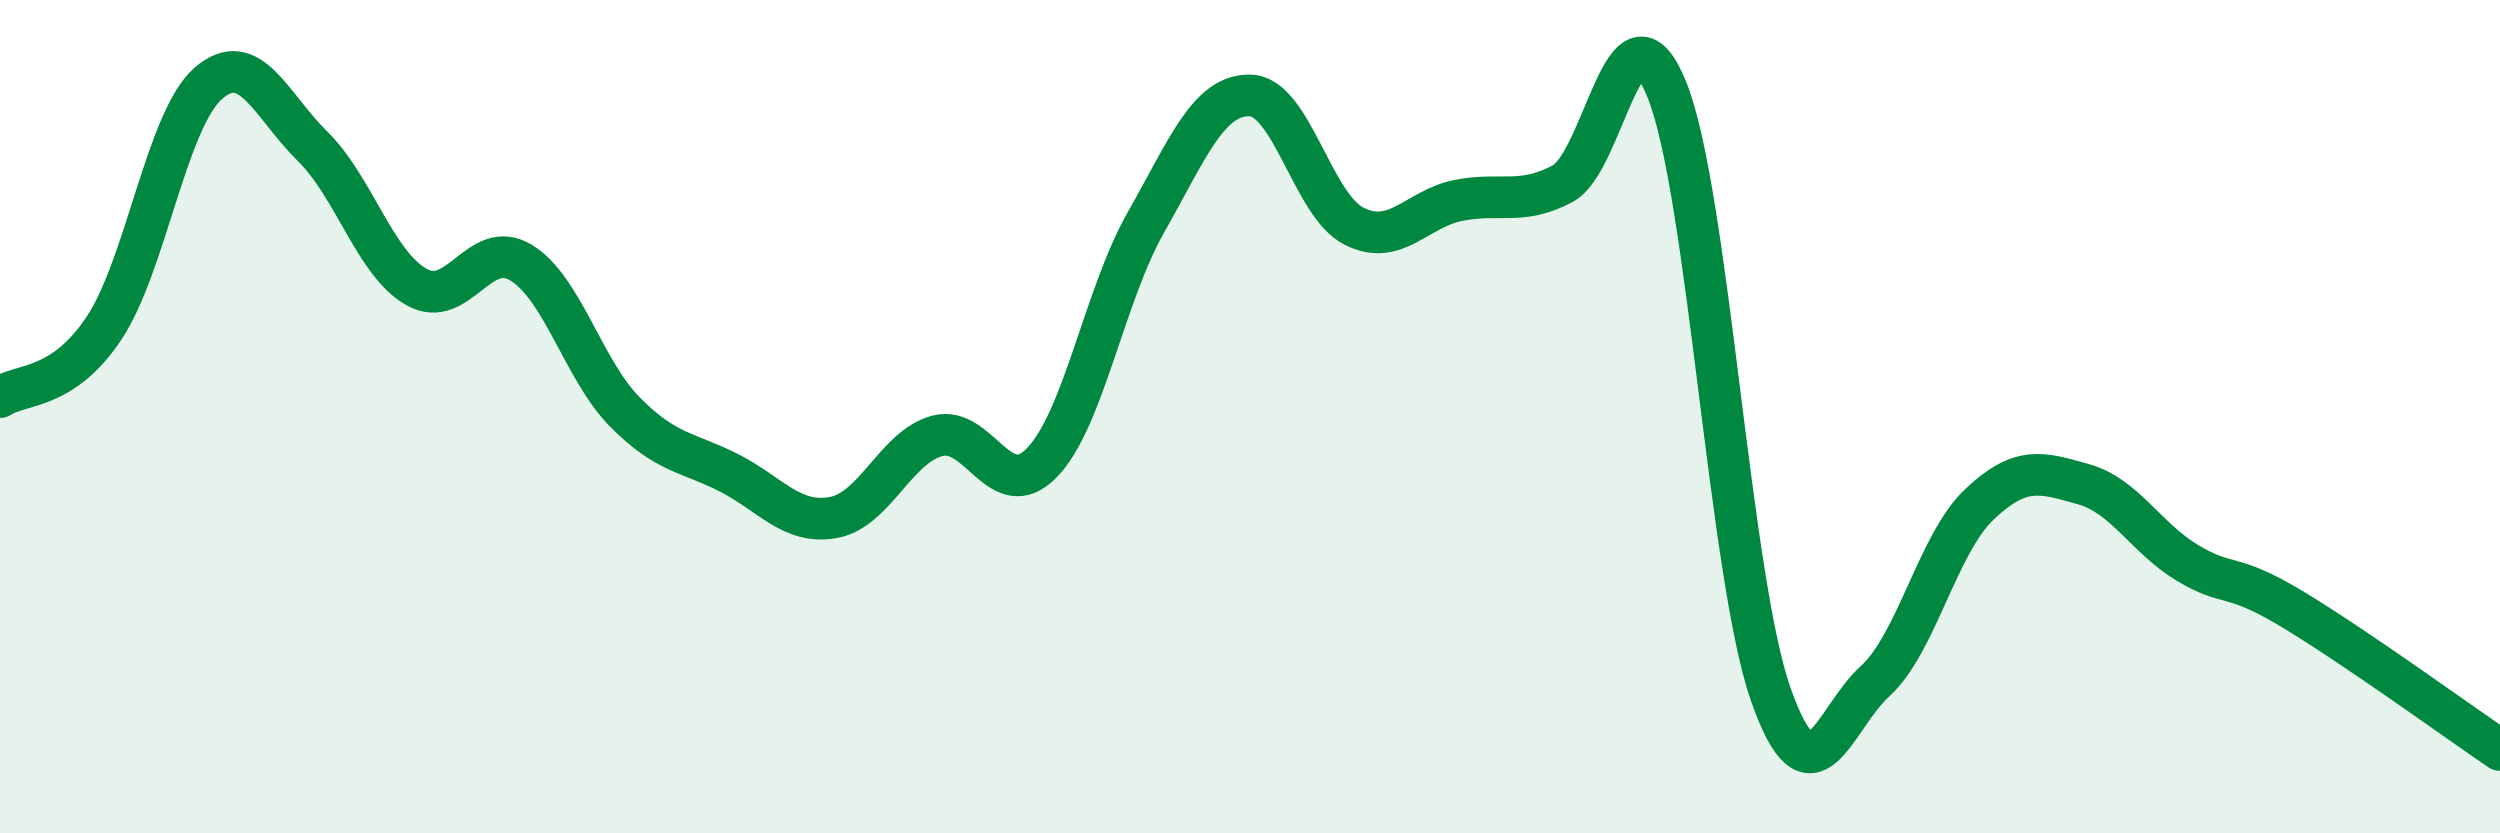
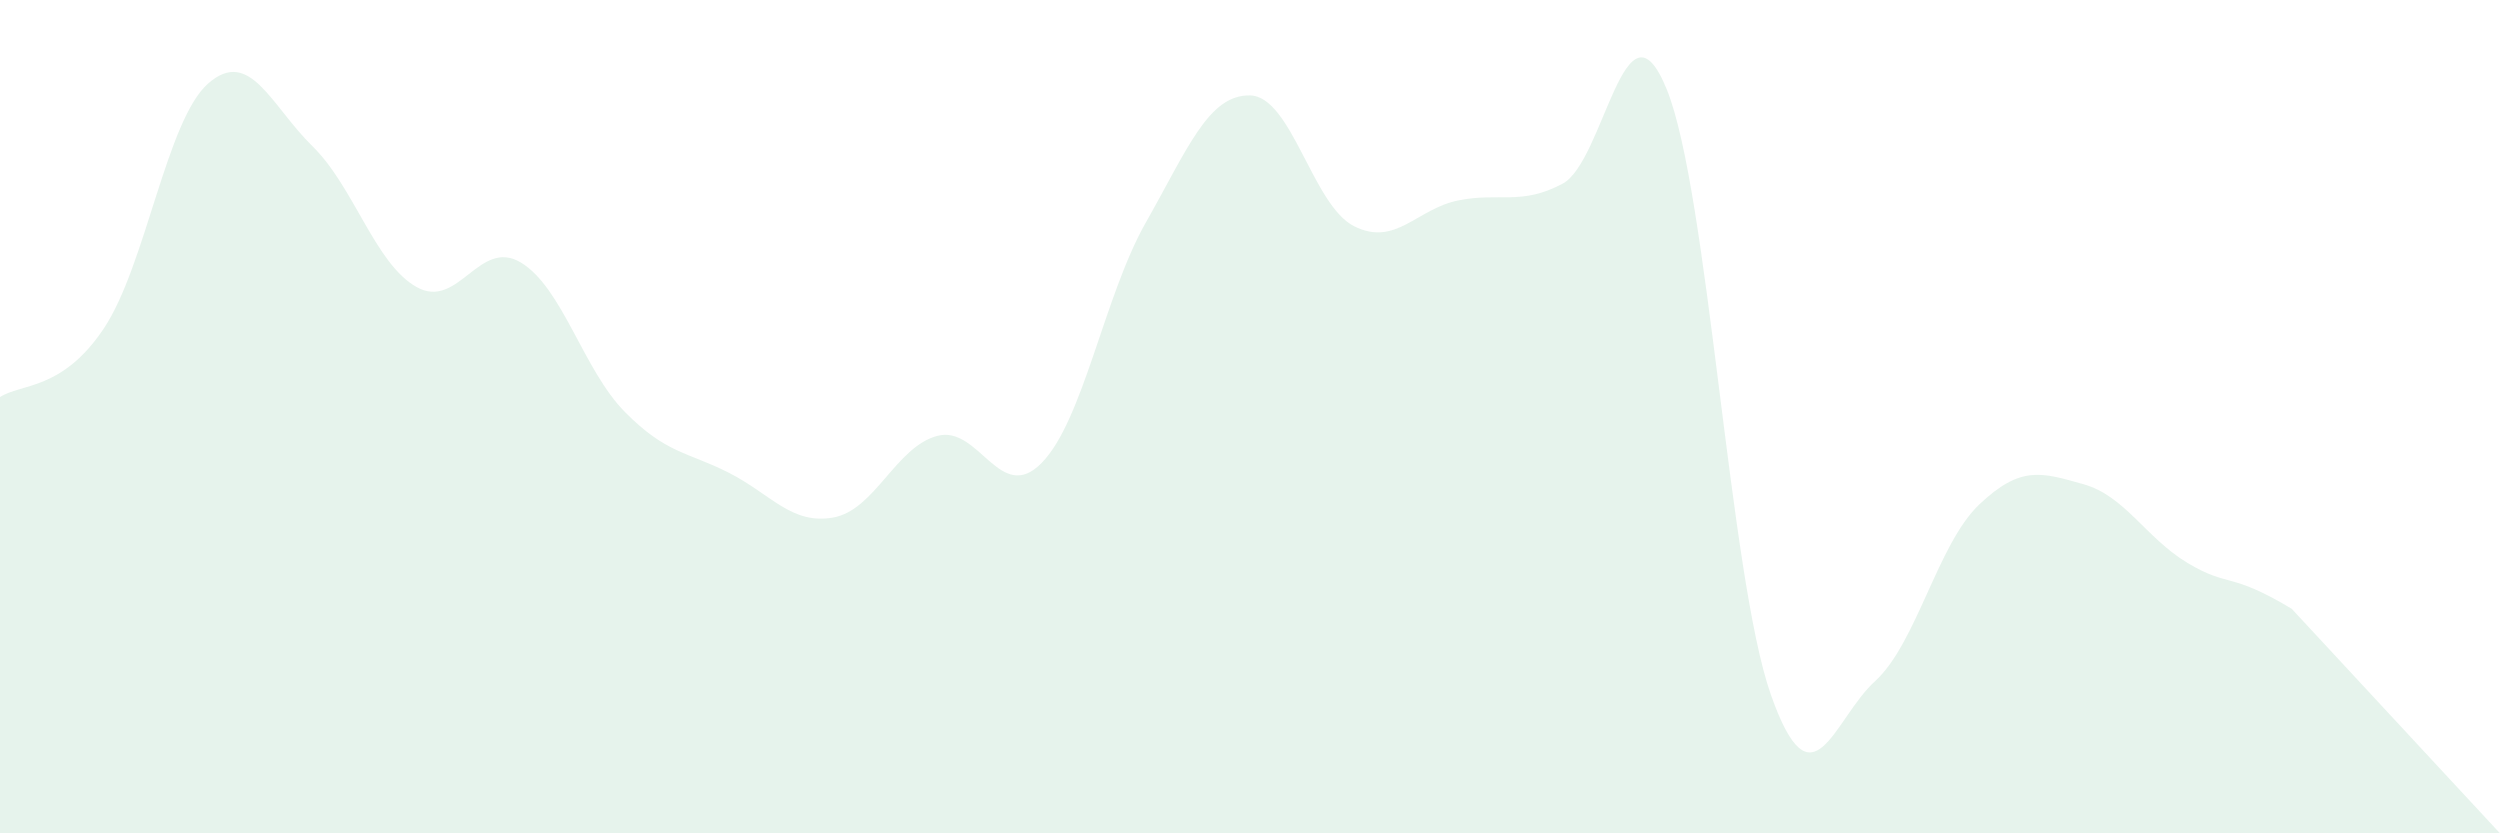
<svg xmlns="http://www.w3.org/2000/svg" width="60" height="20" viewBox="0 0 60 20">
-   <path d="M 0,9.53 C 0.5,9.2 1.5,9.38 2.5,7.87 C 3.5,6.36 4,2.87 5,2 C 6,1.13 6.5,2.53 7.5,3.51 C 8.5,4.49 9,6.33 10,6.89 C 11,7.45 11.5,5.7 12.5,6.3 C 13.5,6.9 14,8.88 15,9.89 C 16,10.9 16.5,10.84 17.5,11.35 C 18.5,11.86 19,12.6 20,12.42 C 21,12.24 21.5,10.72 22.5,10.46 C 23.5,10.2 24,12.13 25,11.11 C 26,10.09 26.5,7.1 27.5,5.34 C 28.5,3.58 29,2.27 30,2.29 C 31,2.31 31.5,4.93 32.5,5.43 C 33.5,5.93 34,5.01 35,4.81 C 36,4.61 36.5,4.94 37.5,4.41 C 38.5,3.88 39,-0.31 40,2.14 C 41,4.59 41.5,13.83 42.5,16.67 C 43.5,19.51 44,17.26 45,16.35 C 46,15.44 46.5,13.06 47.5,12.11 C 48.5,11.16 49,11.34 50,11.62 C 51,11.9 51.5,12.91 52.5,13.51 C 53.5,14.11 53.5,13.71 55,14.61 C 56.5,15.51 59,17.32 60,18L60 20L0 20Z" fill="#008740" opacity="0.1" stroke-linecap="round" stroke-linejoin="round" />
-   <path d="M 0,9.53 C 0.5,9.2 1.5,9.38 2.5,7.87 C 3.5,6.36 4,2.87 5,2 C 6,1.13 6.5,2.53 7.5,3.51 C 8.5,4.49 9,6.33 10,6.89 C 11,7.45 11.5,5.7 12.5,6.3 C 13.5,6.9 14,8.88 15,9.89 C 16,10.9 16.5,10.84 17.5,11.35 C 18.5,11.86 19,12.6 20,12.42 C 21,12.24 21.5,10.72 22.5,10.46 C 23.5,10.2 24,12.13 25,11.11 C 26,10.09 26.5,7.1 27.5,5.34 C 28.5,3.58 29,2.27 30,2.29 C 31,2.31 31.5,4.93 32.5,5.43 C 33.5,5.93 34,5.01 35,4.81 C 36,4.61 36.5,4.94 37.5,4.41 C 38.5,3.88 39,-0.31 40,2.14 C 41,4.59 41.5,13.83 42.5,16.67 C 43.5,19.51 44,17.26 45,16.35 C 46,15.44 46.5,13.06 47.5,12.11 C 48.5,11.16 49,11.34 50,11.62 C 51,11.9 51.5,12.91 52.5,13.51 C 53.5,14.11 53.5,13.71 55,14.61 C 56.5,15.51 59,17.32 60,18" stroke="#008740" stroke-width="1" fill="none" stroke-linecap="round" stroke-linejoin="round" />
+   <path d="M 0,9.53 C 0.5,9.2 1.5,9.38 2.5,7.87 C 3.5,6.36 4,2.87 5,2 C 6,1.13 6.5,2.53 7.5,3.51 C 8.5,4.49 9,6.33 10,6.89 C 11,7.45 11.5,5.7 12.5,6.3 C 13.5,6.9 14,8.88 15,9.89 C 16,10.9 16.5,10.84 17.5,11.35 C 18.5,11.86 19,12.6 20,12.42 C 21,12.24 21.5,10.72 22.5,10.46 C 23.5,10.2 24,12.13 25,11.11 C 26,10.09 26.5,7.1 27.5,5.34 C 28.5,3.58 29,2.27 30,2.29 C 31,2.31 31.5,4.93 32.5,5.43 C 33.5,5.93 34,5.01 35,4.81 C 36,4.61 36.5,4.94 37.5,4.41 C 38.5,3.88 39,-0.31 40,2.14 C 41,4.59 41.5,13.83 42.5,16.67 C 43.5,19.51 44,17.26 45,16.35 C 46,15.44 46.5,13.06 47.5,12.11 C 48.5,11.16 49,11.34 50,11.62 C 51,11.9 51.5,12.91 52.5,13.51 C 53.5,14.11 53.5,13.71 55,14.61 L60 20L0 20Z" fill="#008740" opacity="0.1" stroke-linecap="round" stroke-linejoin="round" />
</svg>